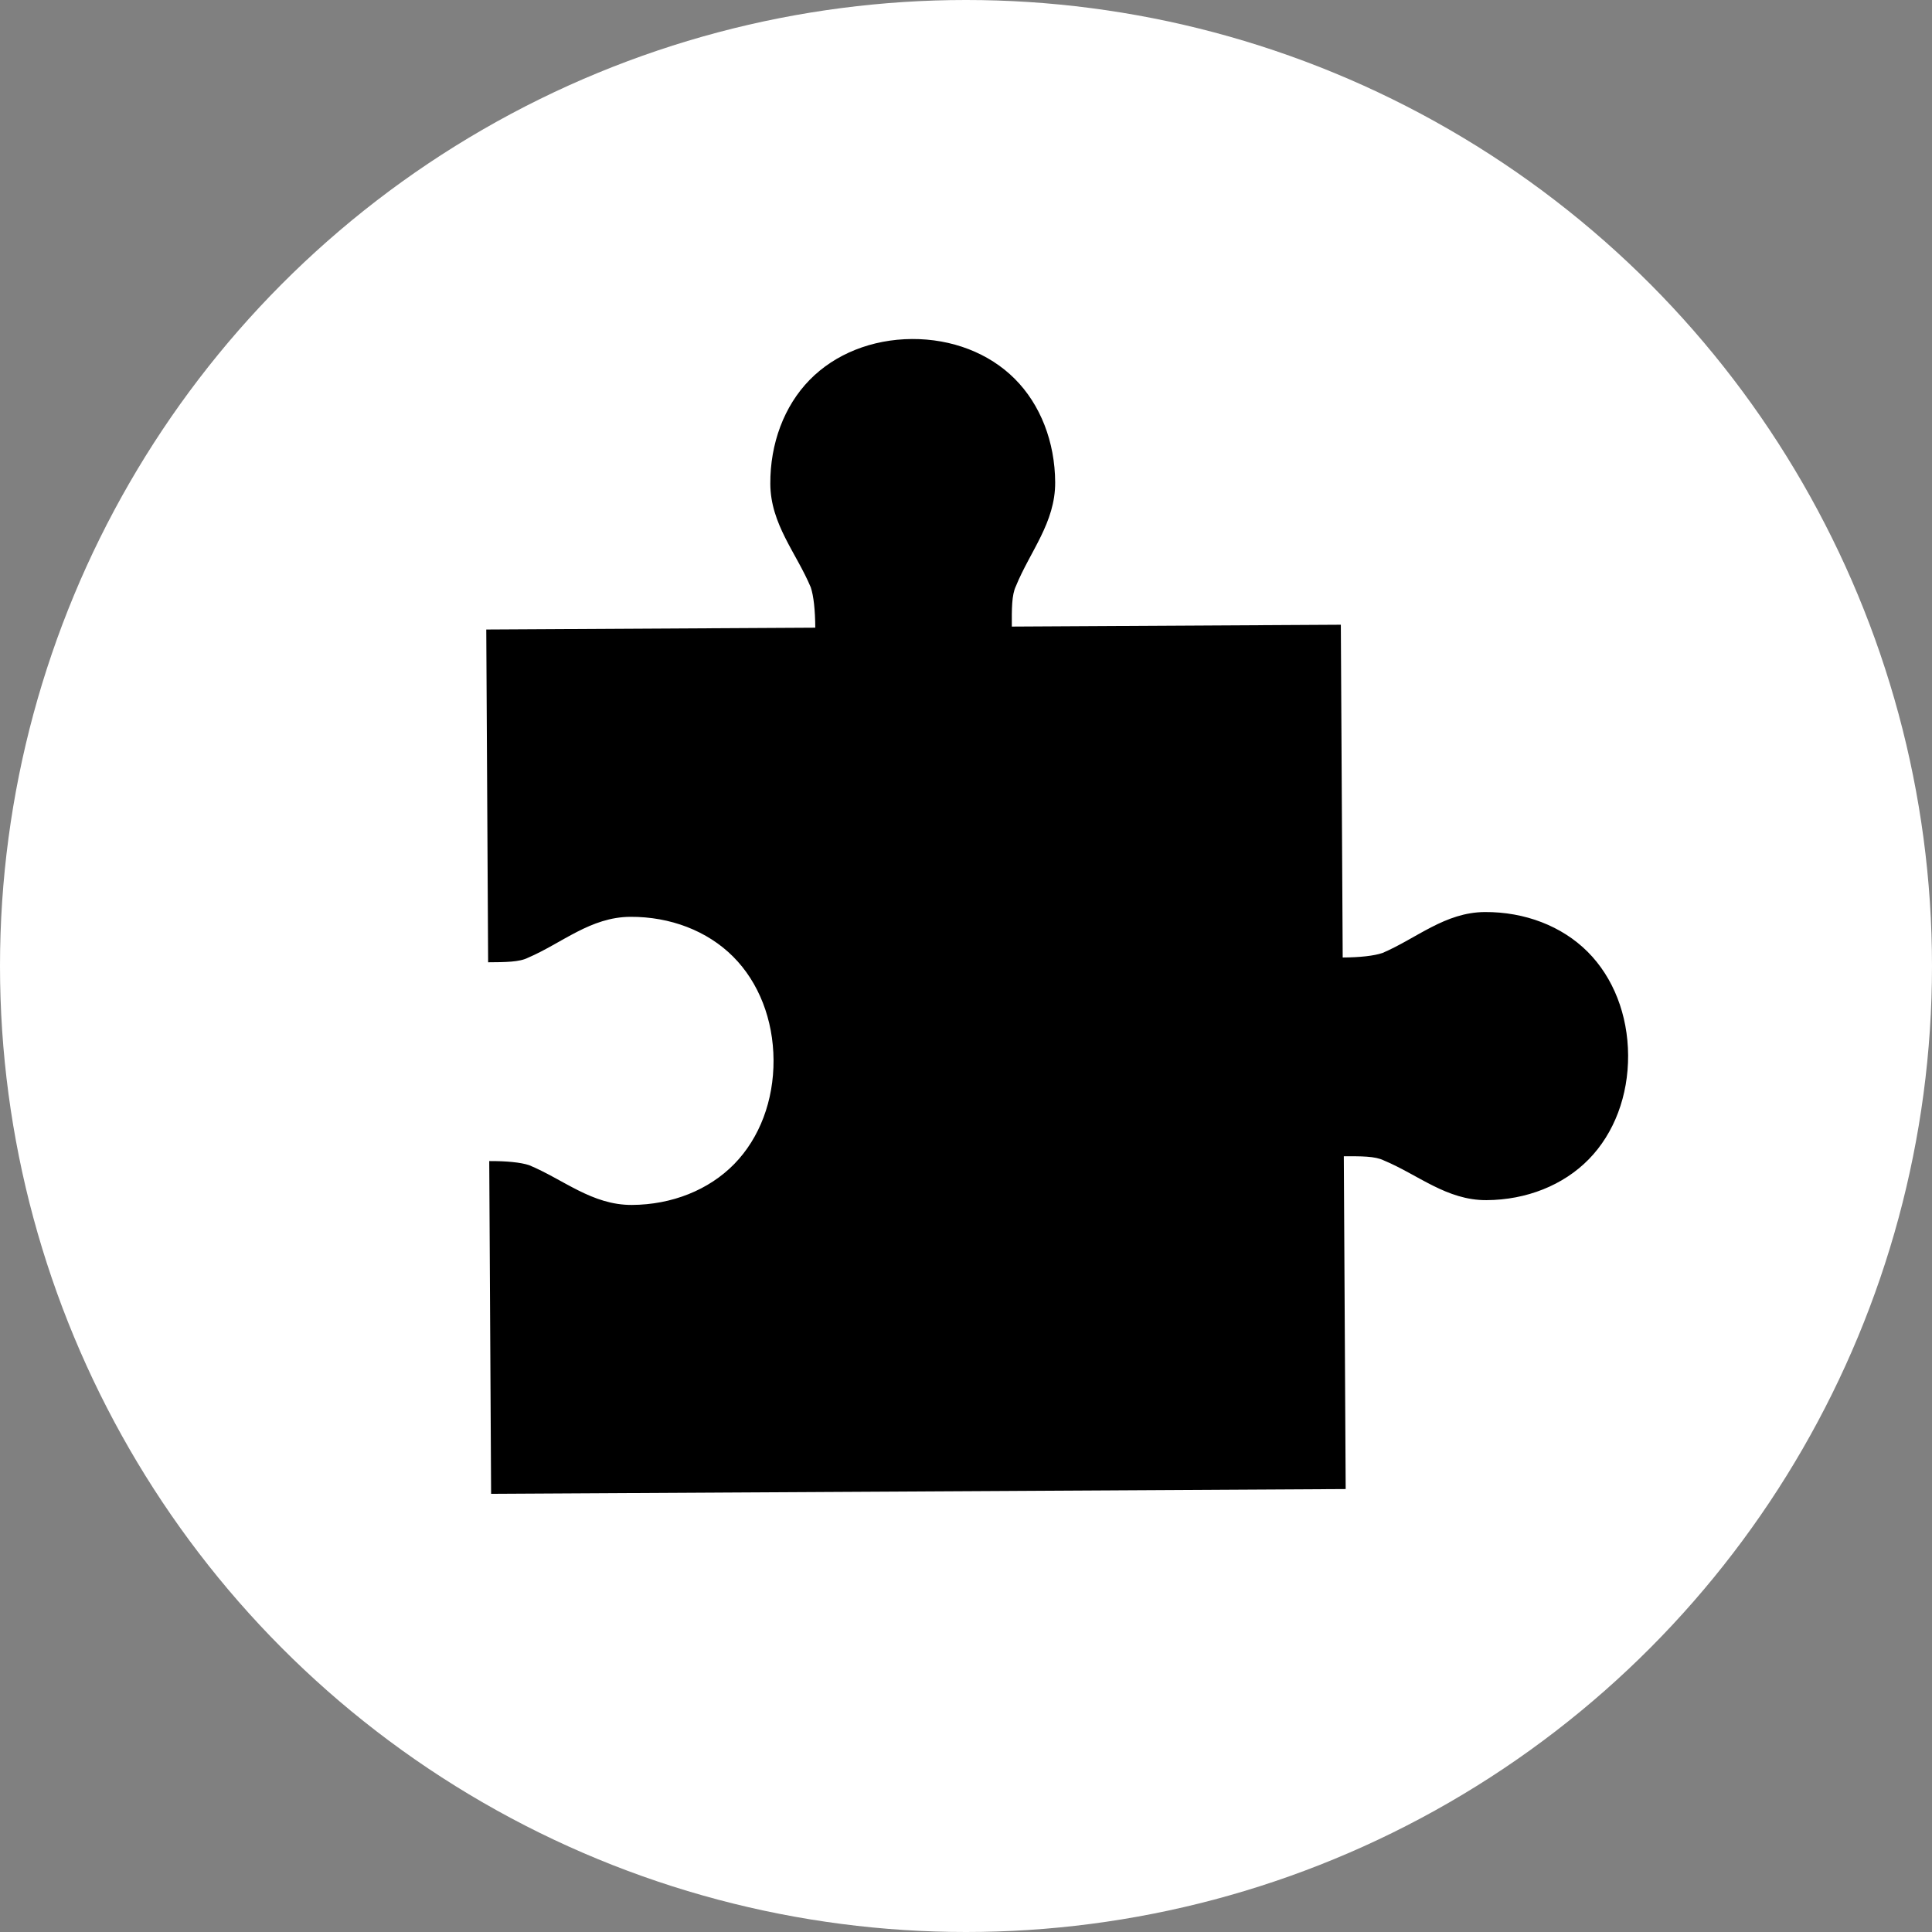
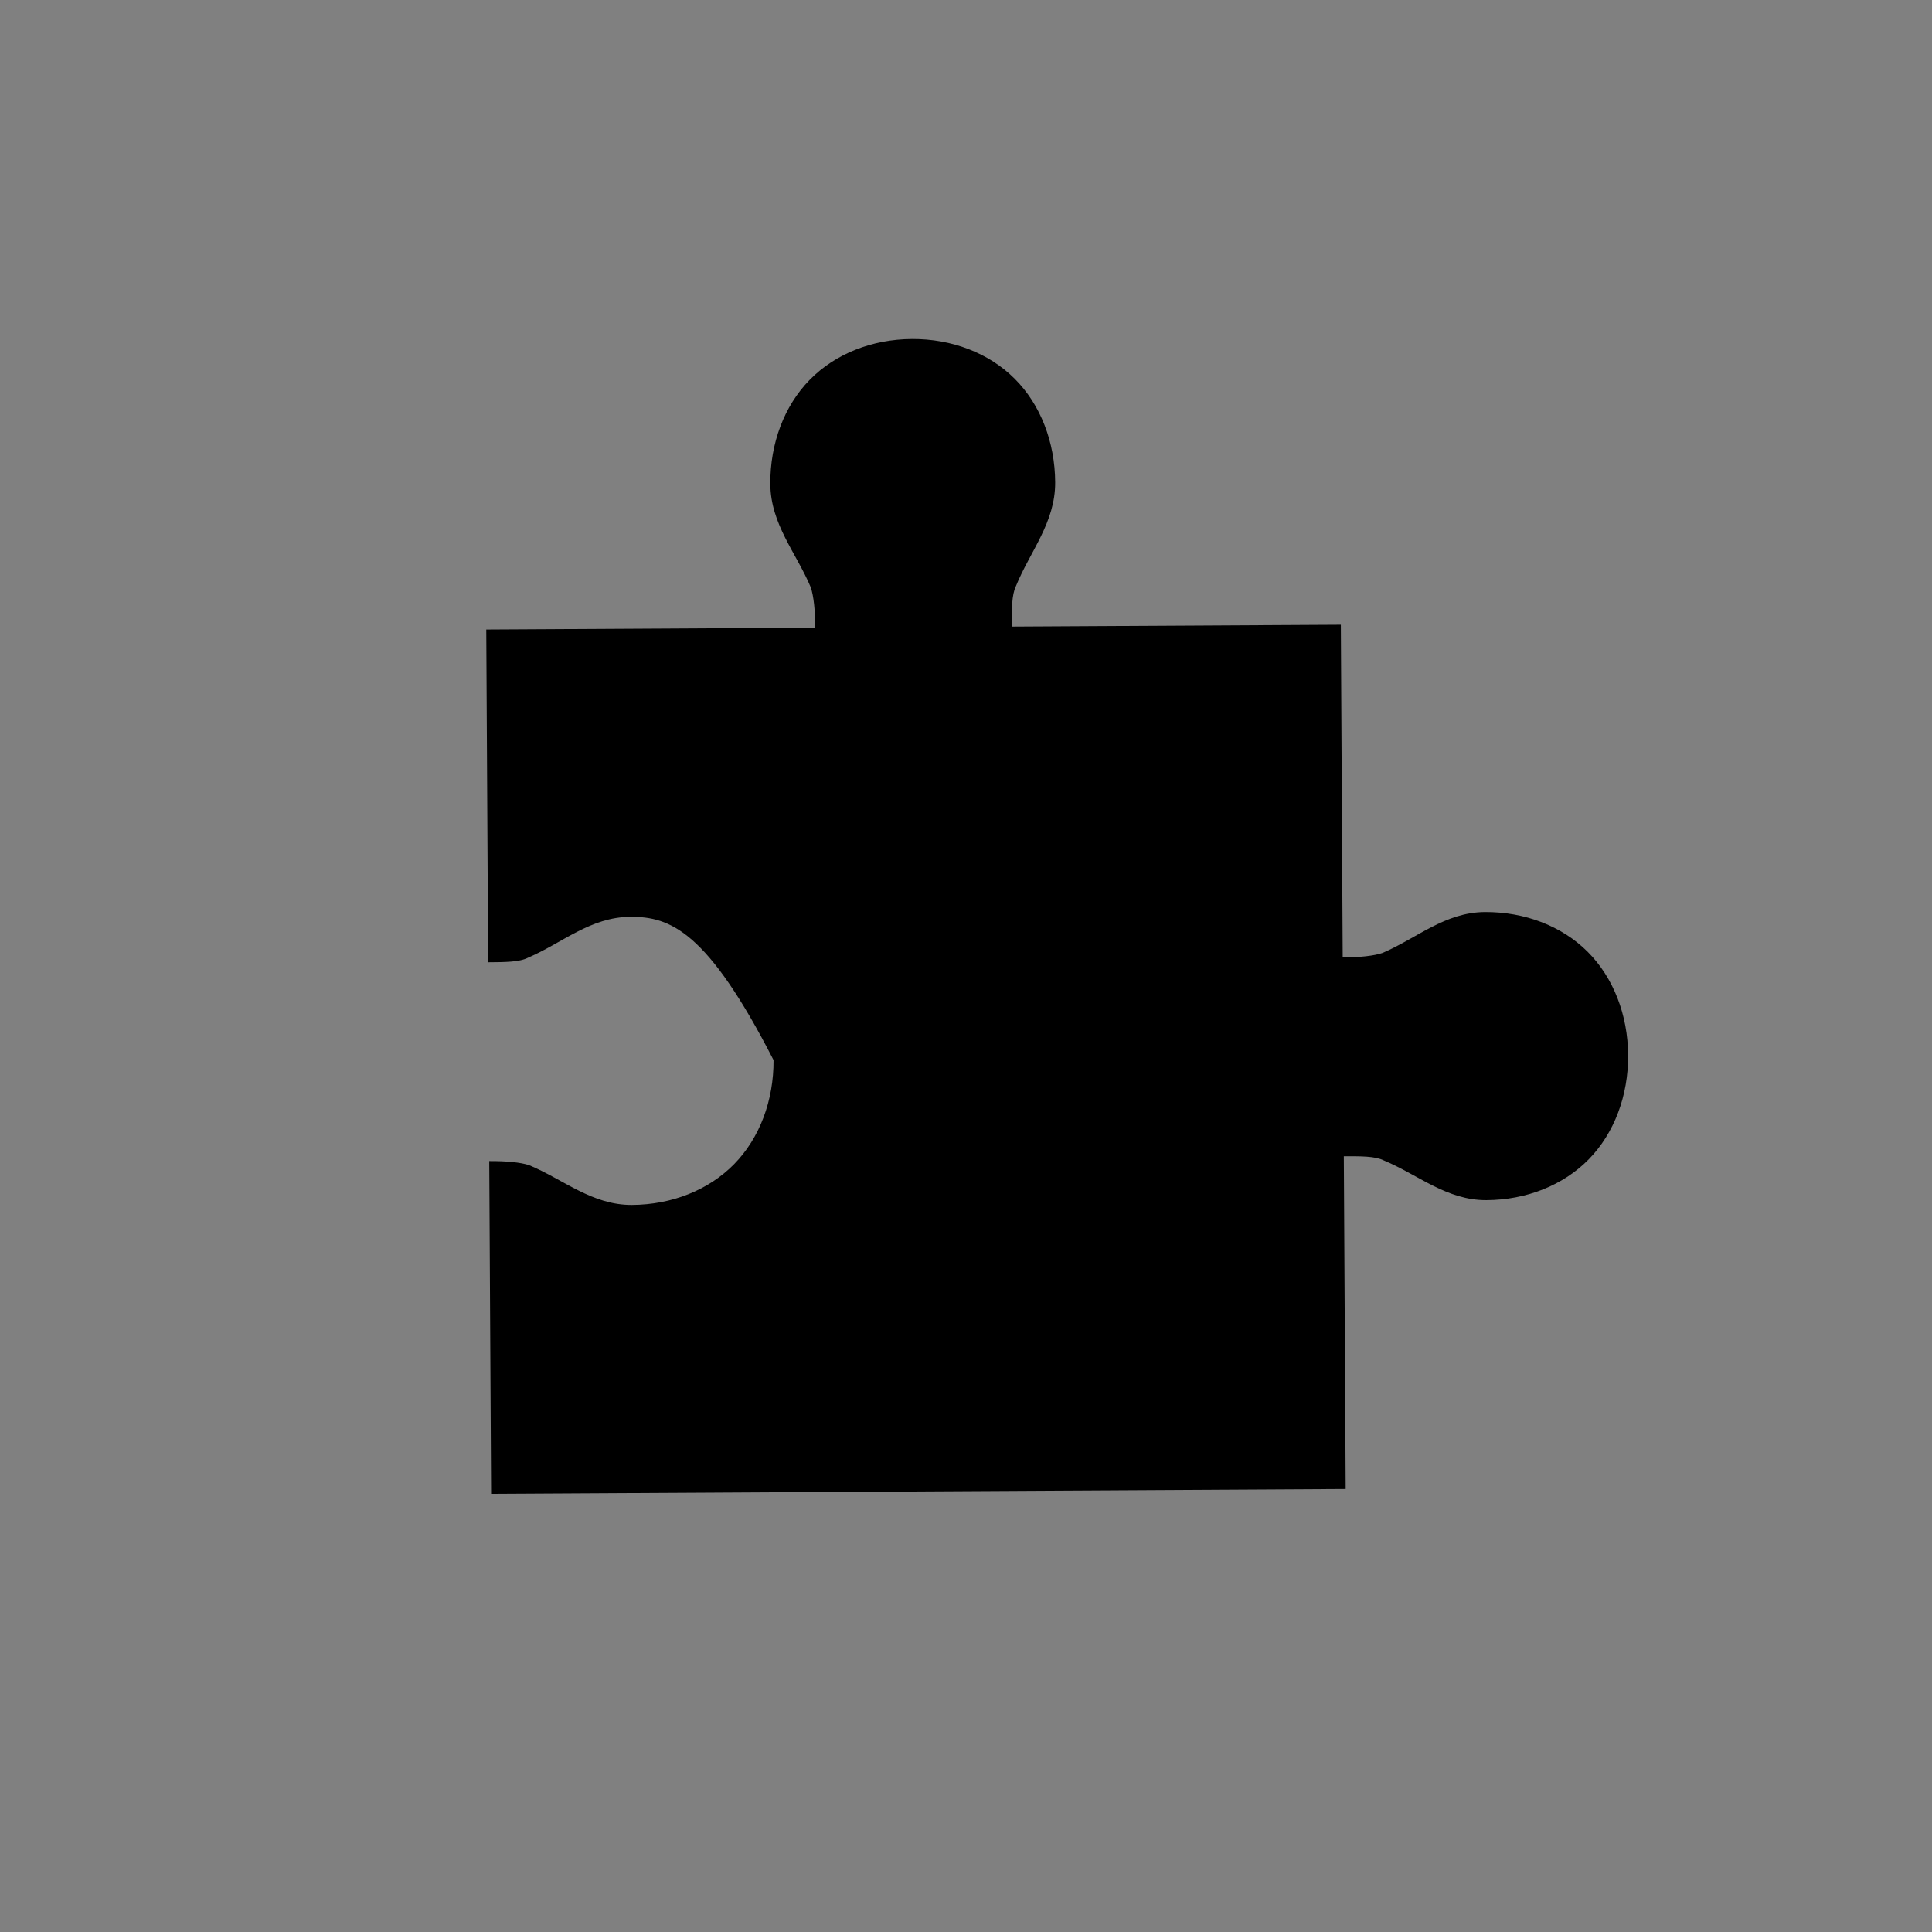
<svg xmlns="http://www.w3.org/2000/svg" width="838" height="838" viewBox="0 0 838 838" fill="none">
  <rect x="0" y="0" width="838" height="838" fill="#808080" stroke="none" />
-   <circle cx="419" cy="419" r="419" fill="white" />
-   <path d="M706.191 457.733C706.289 475.228 700.202 491.508 689.145 502.817C678.088 514.126 662.061 520.464 644.763 520.561C627.465 520.658 615.046 509.48 600.185 503.315C596.467 501.461 590.29 501.496 582.876 501.537L583.685 645.872L213.016 647.947L212.208 503.613C219.621 503.572 225.802 504.162 229.516 505.391C244.378 511.556 256.796 522.734 274.094 522.637C291.392 522.54 307.419 516.202 318.477 504.893C329.534 493.583 335.62 477.303 335.522 459.808C335.424 442.313 329.156 426.102 317.973 414.918C306.79 403.733 290.692 397.575 273.394 397.672C256.097 397.769 243.804 409.085 229.012 415.416C225.316 417.311 219.138 417.346 211.725 417.387L210.917 273.053L353.624 272.254C353.582 264.756 352.929 258.511 351.673 254.769C345.411 239.808 334.221 227.374 334.123 209.879C334.025 192.384 340.112 176.104 351.169 164.795C362.226 153.486 378.253 147.147 395.551 147.05C412.849 146.954 428.946 153.112 440.129 164.296C451.312 175.481 457.581 191.692 457.679 209.187C457.777 226.682 446.727 239.241 440.633 254.271C438.801 258.03 438.836 264.279 438.878 271.777L581.585 270.977L582.393 415.312C589.807 415.27 595.981 414.611 599.681 413.34C614.472 407.009 626.765 395.693 644.063 395.596C661.361 395.499 677.458 401.658 688.641 412.842C699.824 424.027 706.093 440.237 706.191 457.733Z" fill="black" />
+   <path d="M706.191 457.733C706.289 475.228 700.202 491.508 689.145 502.817C678.088 514.126 662.061 520.464 644.763 520.561C627.465 520.658 615.046 509.48 600.185 503.315C596.467 501.461 590.29 501.496 582.876 501.537L583.685 645.872L213.016 647.947L212.208 503.613C219.621 503.572 225.802 504.162 229.516 505.391C244.378 511.556 256.796 522.734 274.094 522.637C291.392 522.54 307.419 516.202 318.477 504.893C329.534 493.583 335.62 477.303 335.522 459.808C306.79 403.733 290.692 397.575 273.394 397.672C256.097 397.769 243.804 409.085 229.012 415.416C225.316 417.311 219.138 417.346 211.725 417.387L210.917 273.053L353.624 272.254C353.582 264.756 352.929 258.511 351.673 254.769C345.411 239.808 334.221 227.374 334.123 209.879C334.025 192.384 340.112 176.104 351.169 164.795C362.226 153.486 378.253 147.147 395.551 147.05C412.849 146.954 428.946 153.112 440.129 164.296C451.312 175.481 457.581 191.692 457.679 209.187C457.777 226.682 446.727 239.241 440.633 254.271C438.801 258.03 438.836 264.279 438.878 271.777L581.585 270.977L582.393 415.312C589.807 415.27 595.981 414.611 599.681 413.34C614.472 407.009 626.765 395.693 644.063 395.596C661.361 395.499 677.458 401.658 688.641 412.842C699.824 424.027 706.093 440.237 706.191 457.733Z" fill="black" />
</svg>